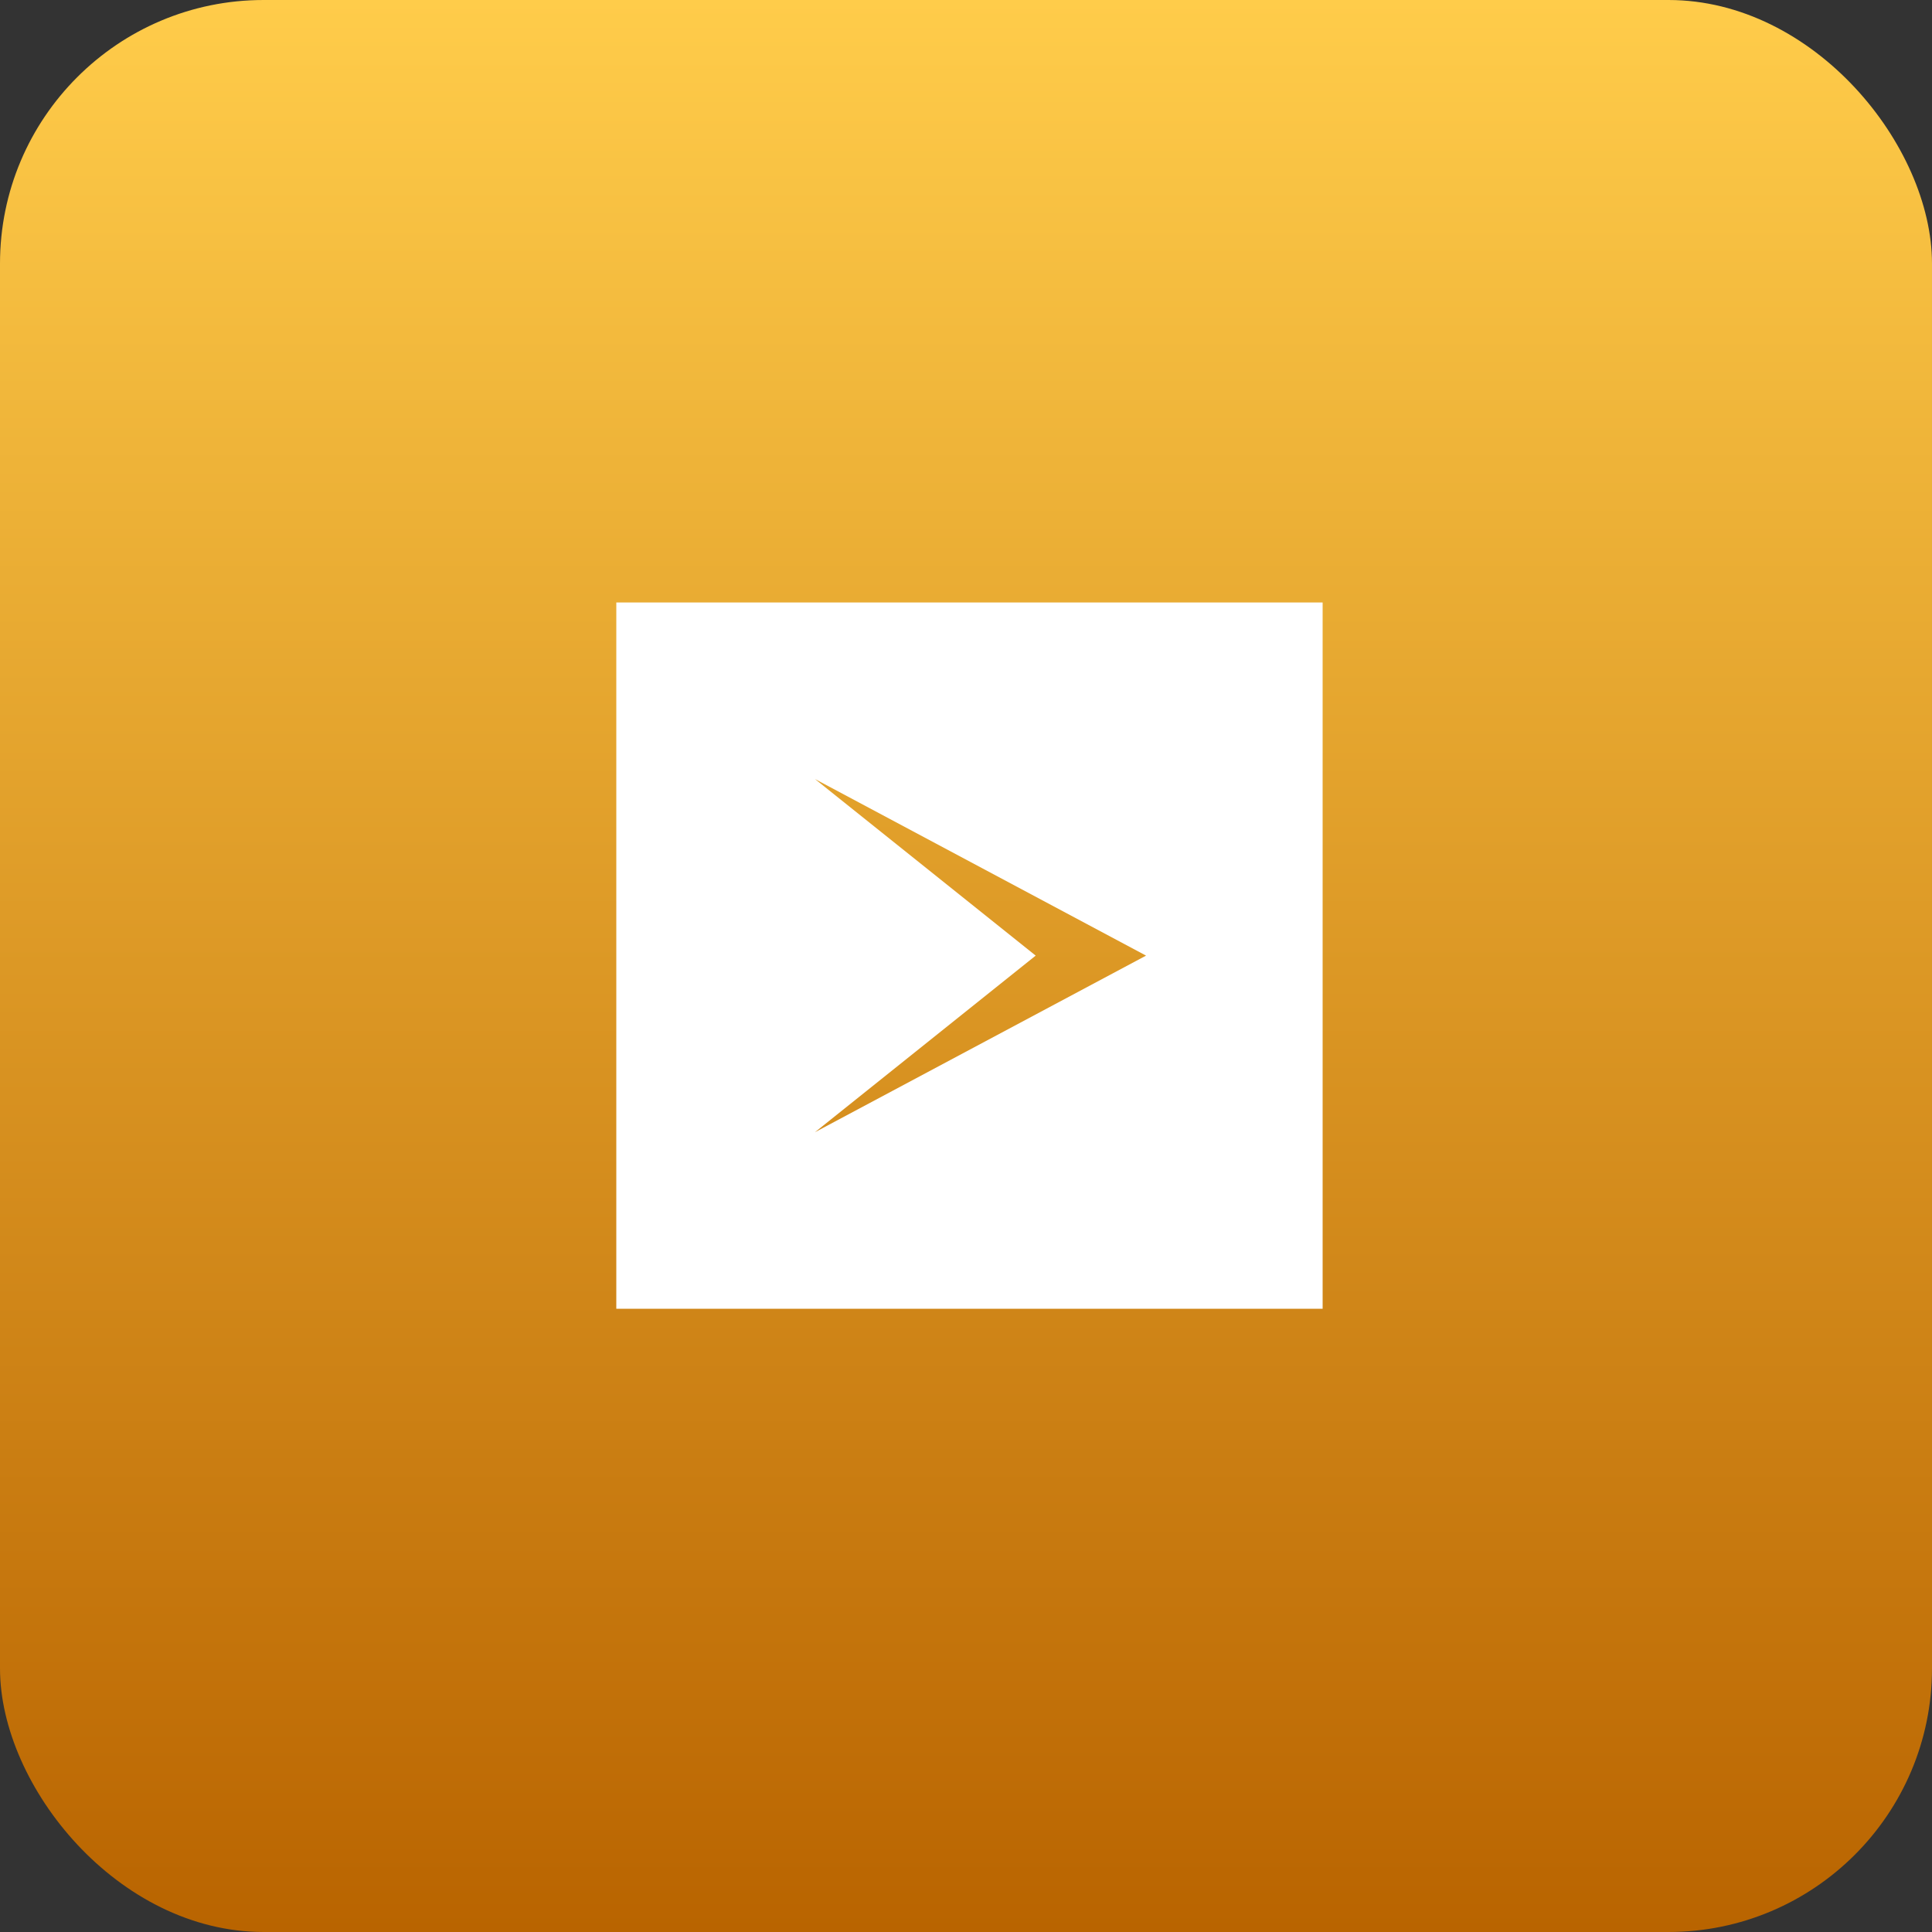
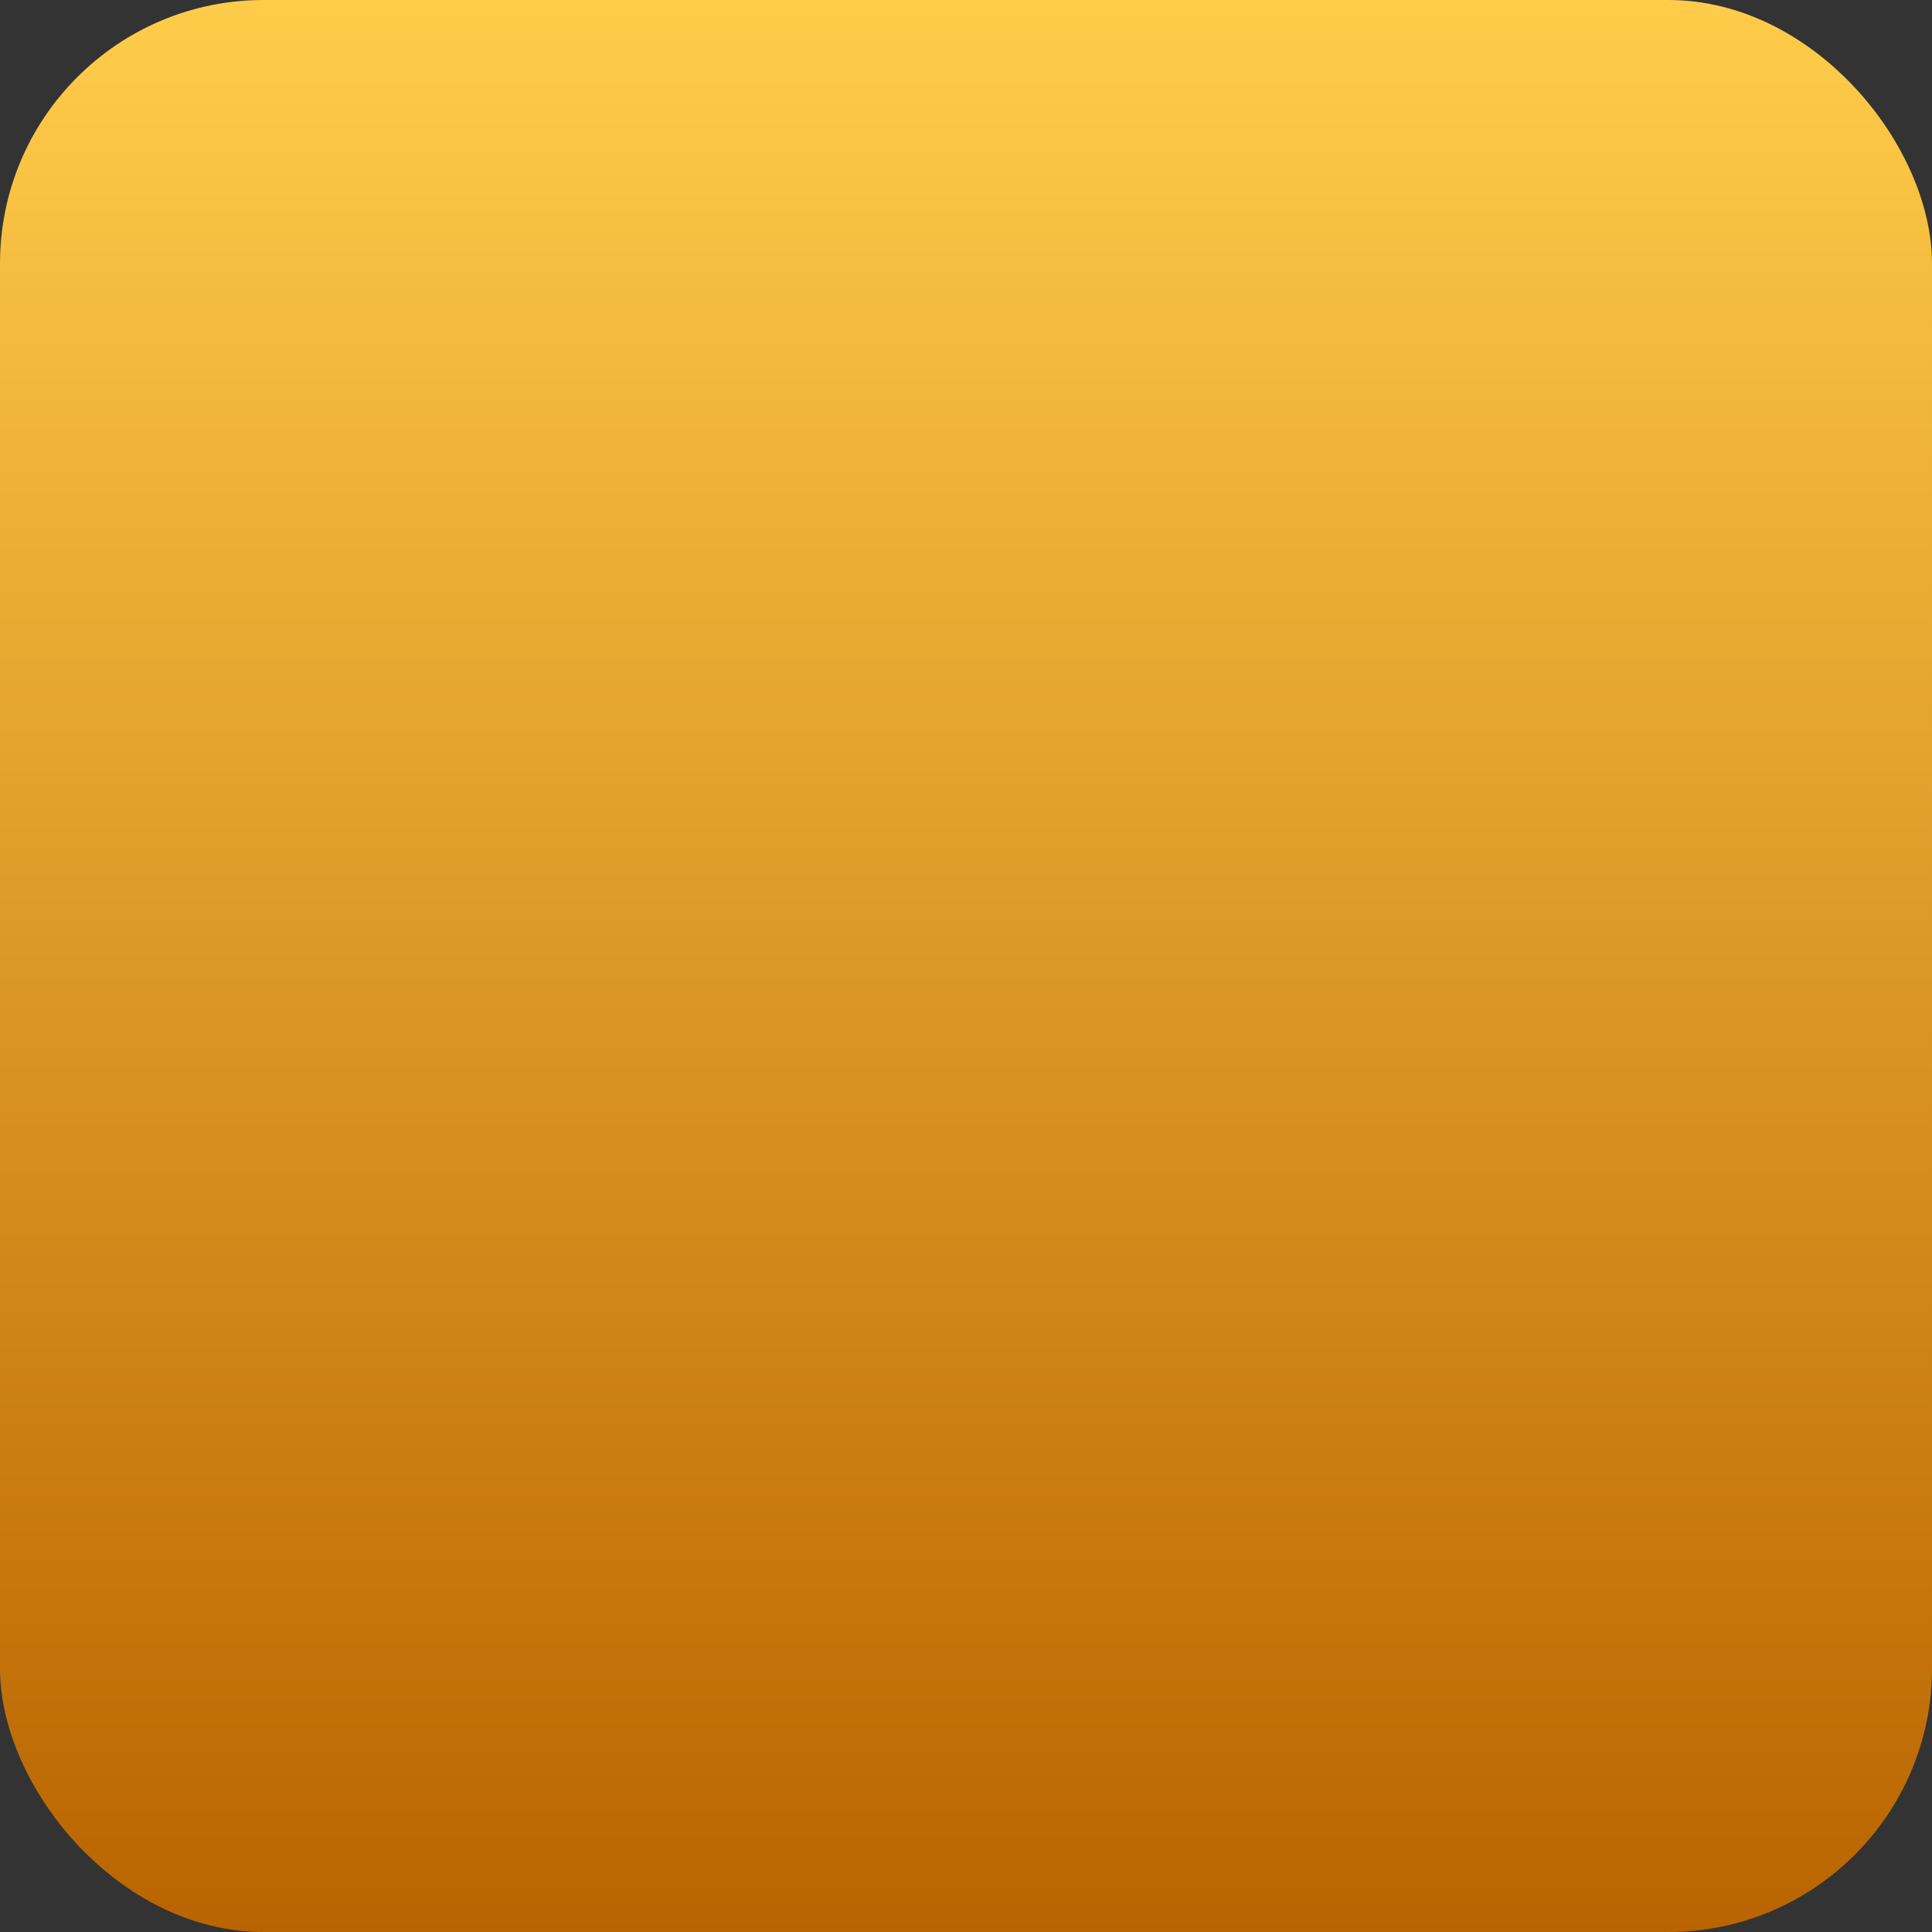
<svg xmlns="http://www.w3.org/2000/svg" width="93" height="93" viewBox="0 0 93 93" fill="none">
  <rect x="0" y="0" width="93" height="93" fill="#333333" stroke="none" />
  <rect width="93" height="93" rx="12.688" fill="url(#paint0_linear_3_51)" />
-   <path fill-rule="evenodd" clip-rule="evenodd" d="M63.667 29H29.667V63H63.667V29ZM39.23 37.5L49.855 46L39.23 54.5L55.167 46L39.23 37.5Z" fill="white" />
  <defs>
    <linearGradient id="paint0_linear_3_51" x1="46.5" y1="0" x2="46.5" y2="93" gradientUnits="userSpaceOnUse">
      <stop stop-color="#FFCC4A" />
      <stop offset="1" stop-color="#B96400" />
    </linearGradient>
  </defs>
</svg>